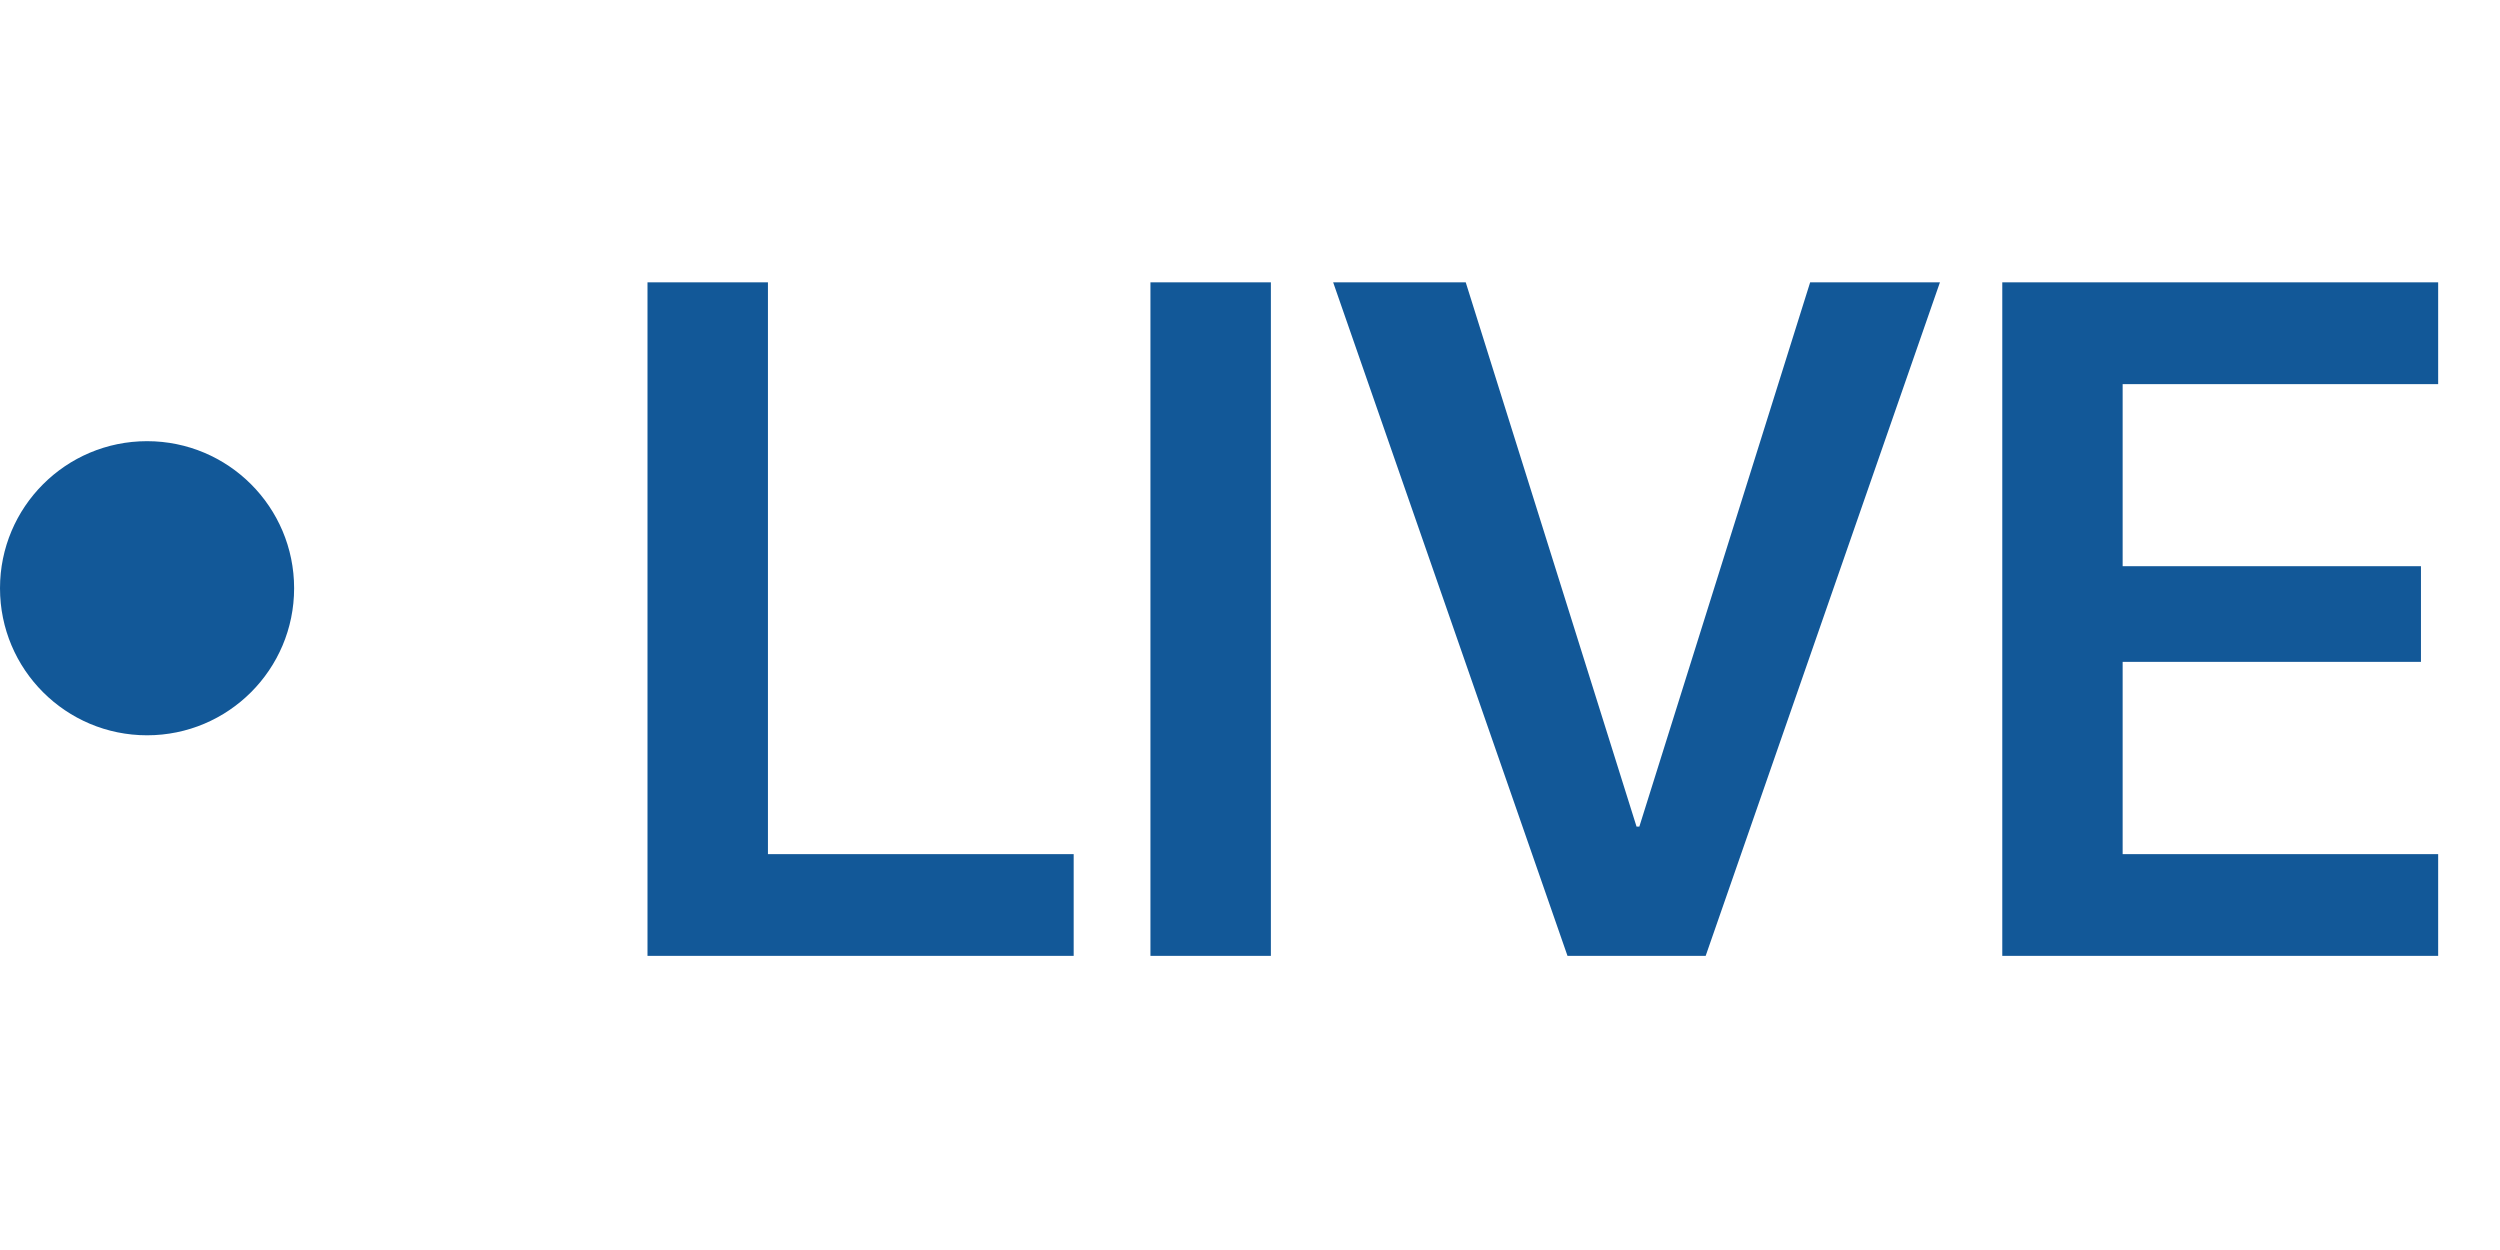
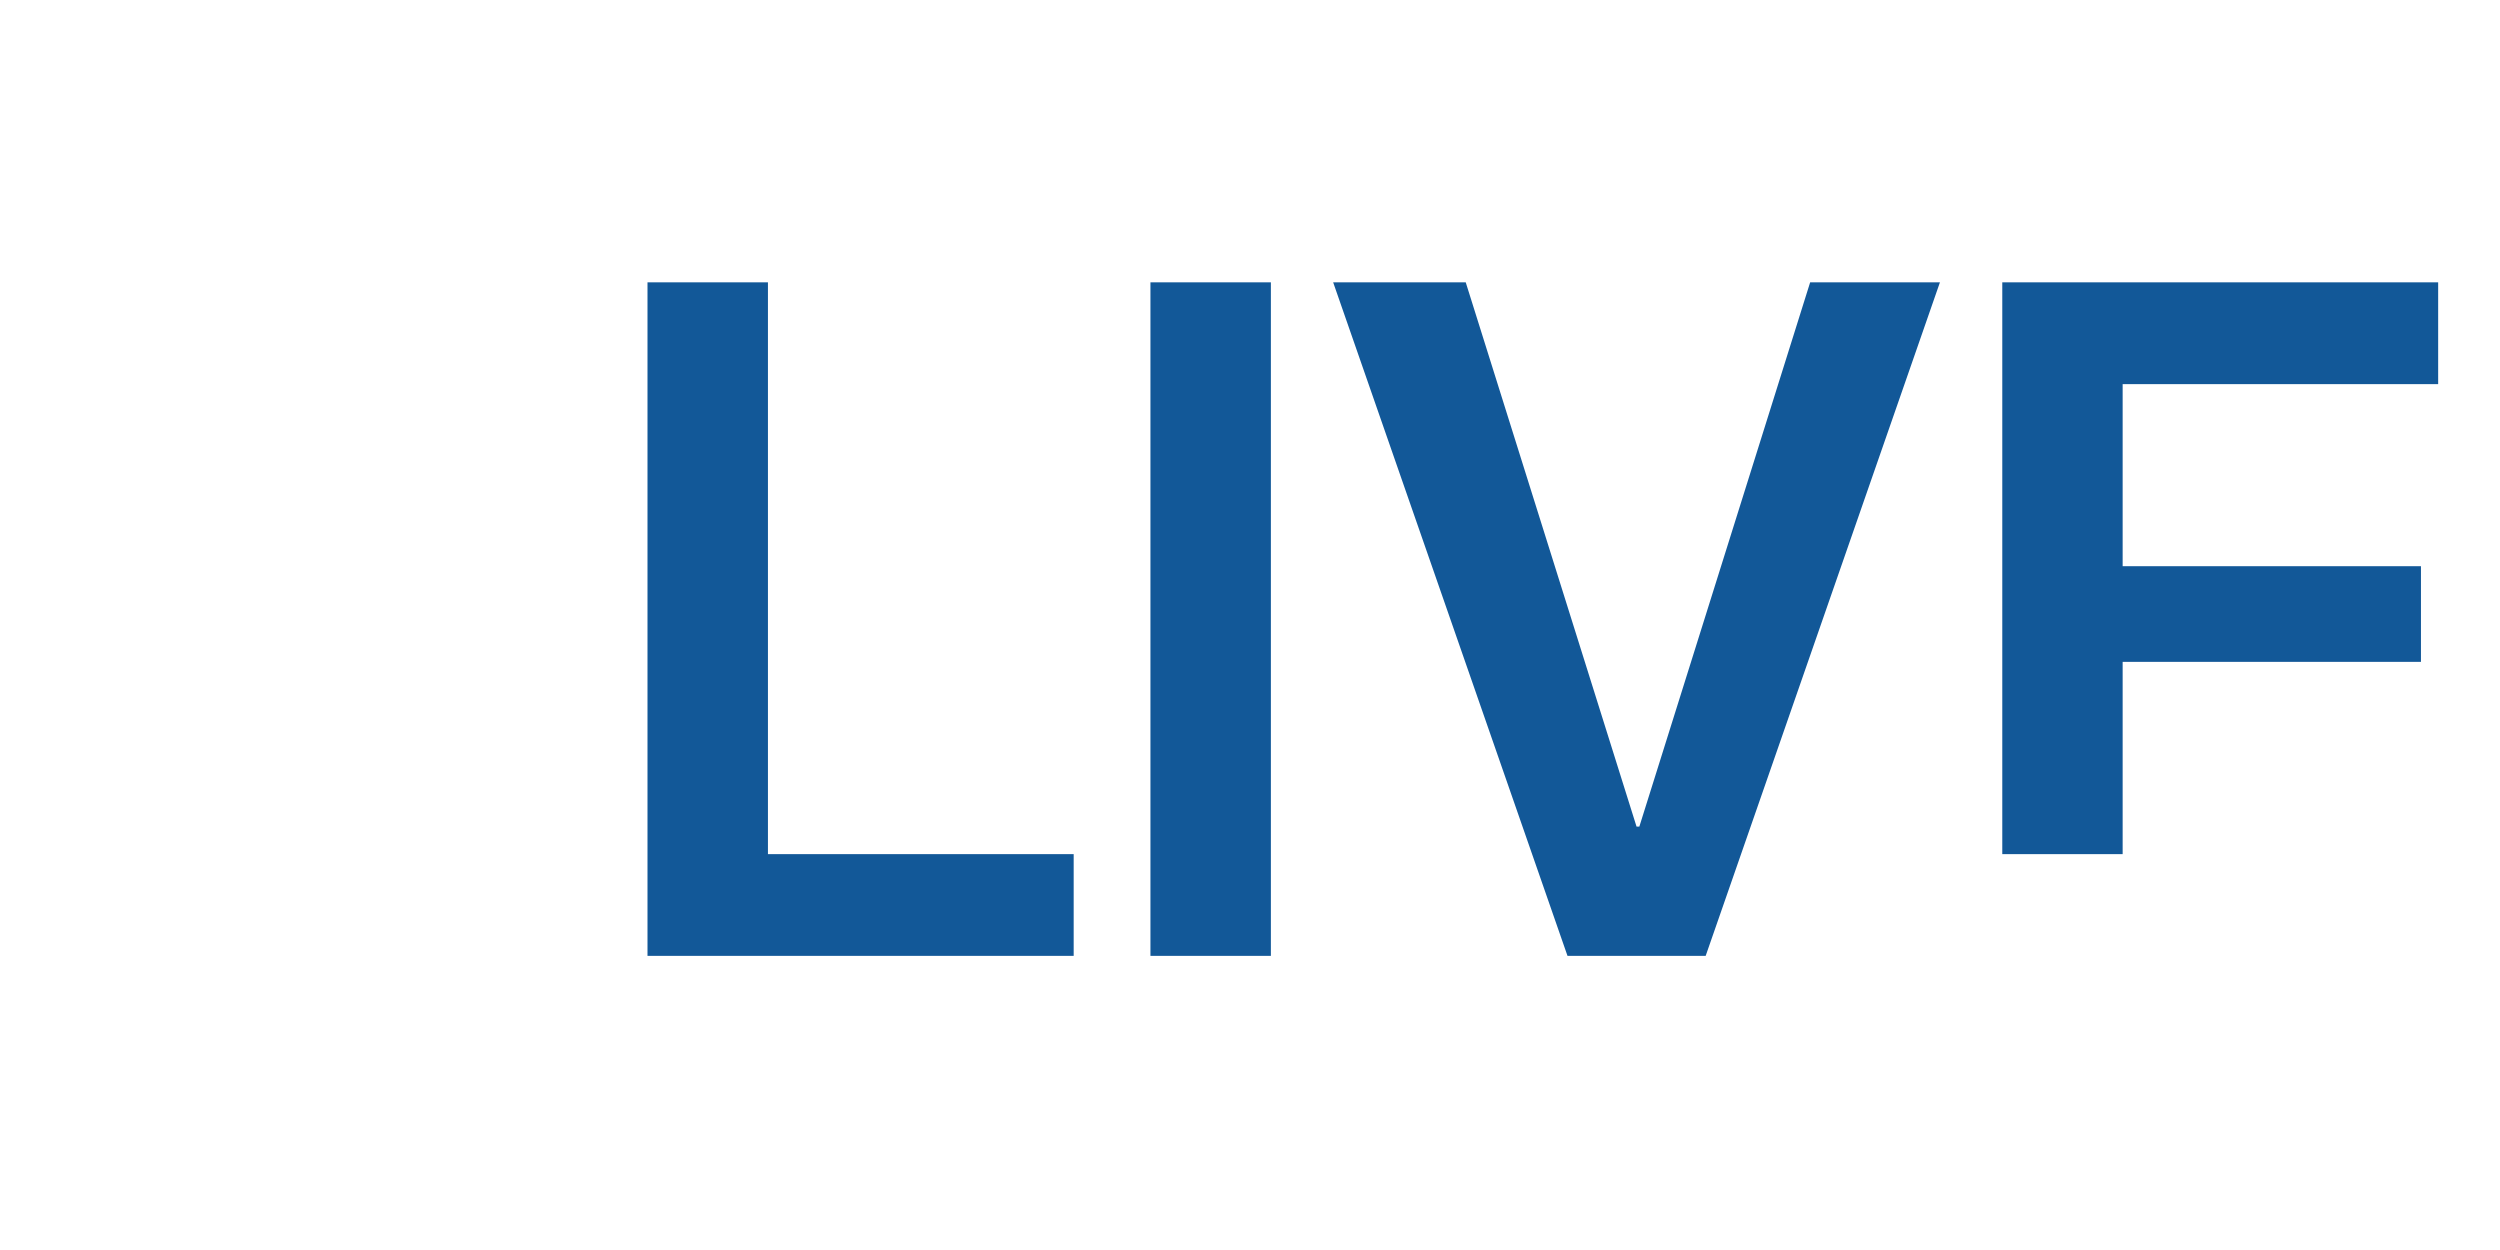
<svg xmlns="http://www.w3.org/2000/svg" width="34" height="17" viewBox="0 0 34 17" fill="none">
-   <path d="M14.602 11.616V13H8.806V3.84H10.444V11.616H14.602ZM17.284 13H15.646V3.84H17.284V13ZM23.197 13H21.318L18.131 3.84H19.934L22.257 11.242H22.295L24.618 3.84H26.383L23.197 13ZM33.159 11.616V13H27.231V3.84H33.159V5.224H28.868V7.7H32.925V9.001H28.868V11.616H33.159Z" fill="#125898" />
-   <circle cx="2" cy="8" r="2" fill="#125898" />
+   <path d="M14.602 11.616V13H8.806V3.84H10.444V11.616H14.602ZM17.284 13H15.646V3.84H17.284V13ZM23.197 13H21.318L18.131 3.84H19.934L22.257 11.242H22.295L24.618 3.84H26.383L23.197 13ZM33.159 11.616H27.231V3.84H33.159V5.224H28.868V7.7H32.925V9.001H28.868V11.616H33.159Z" fill="#125898" />
</svg>